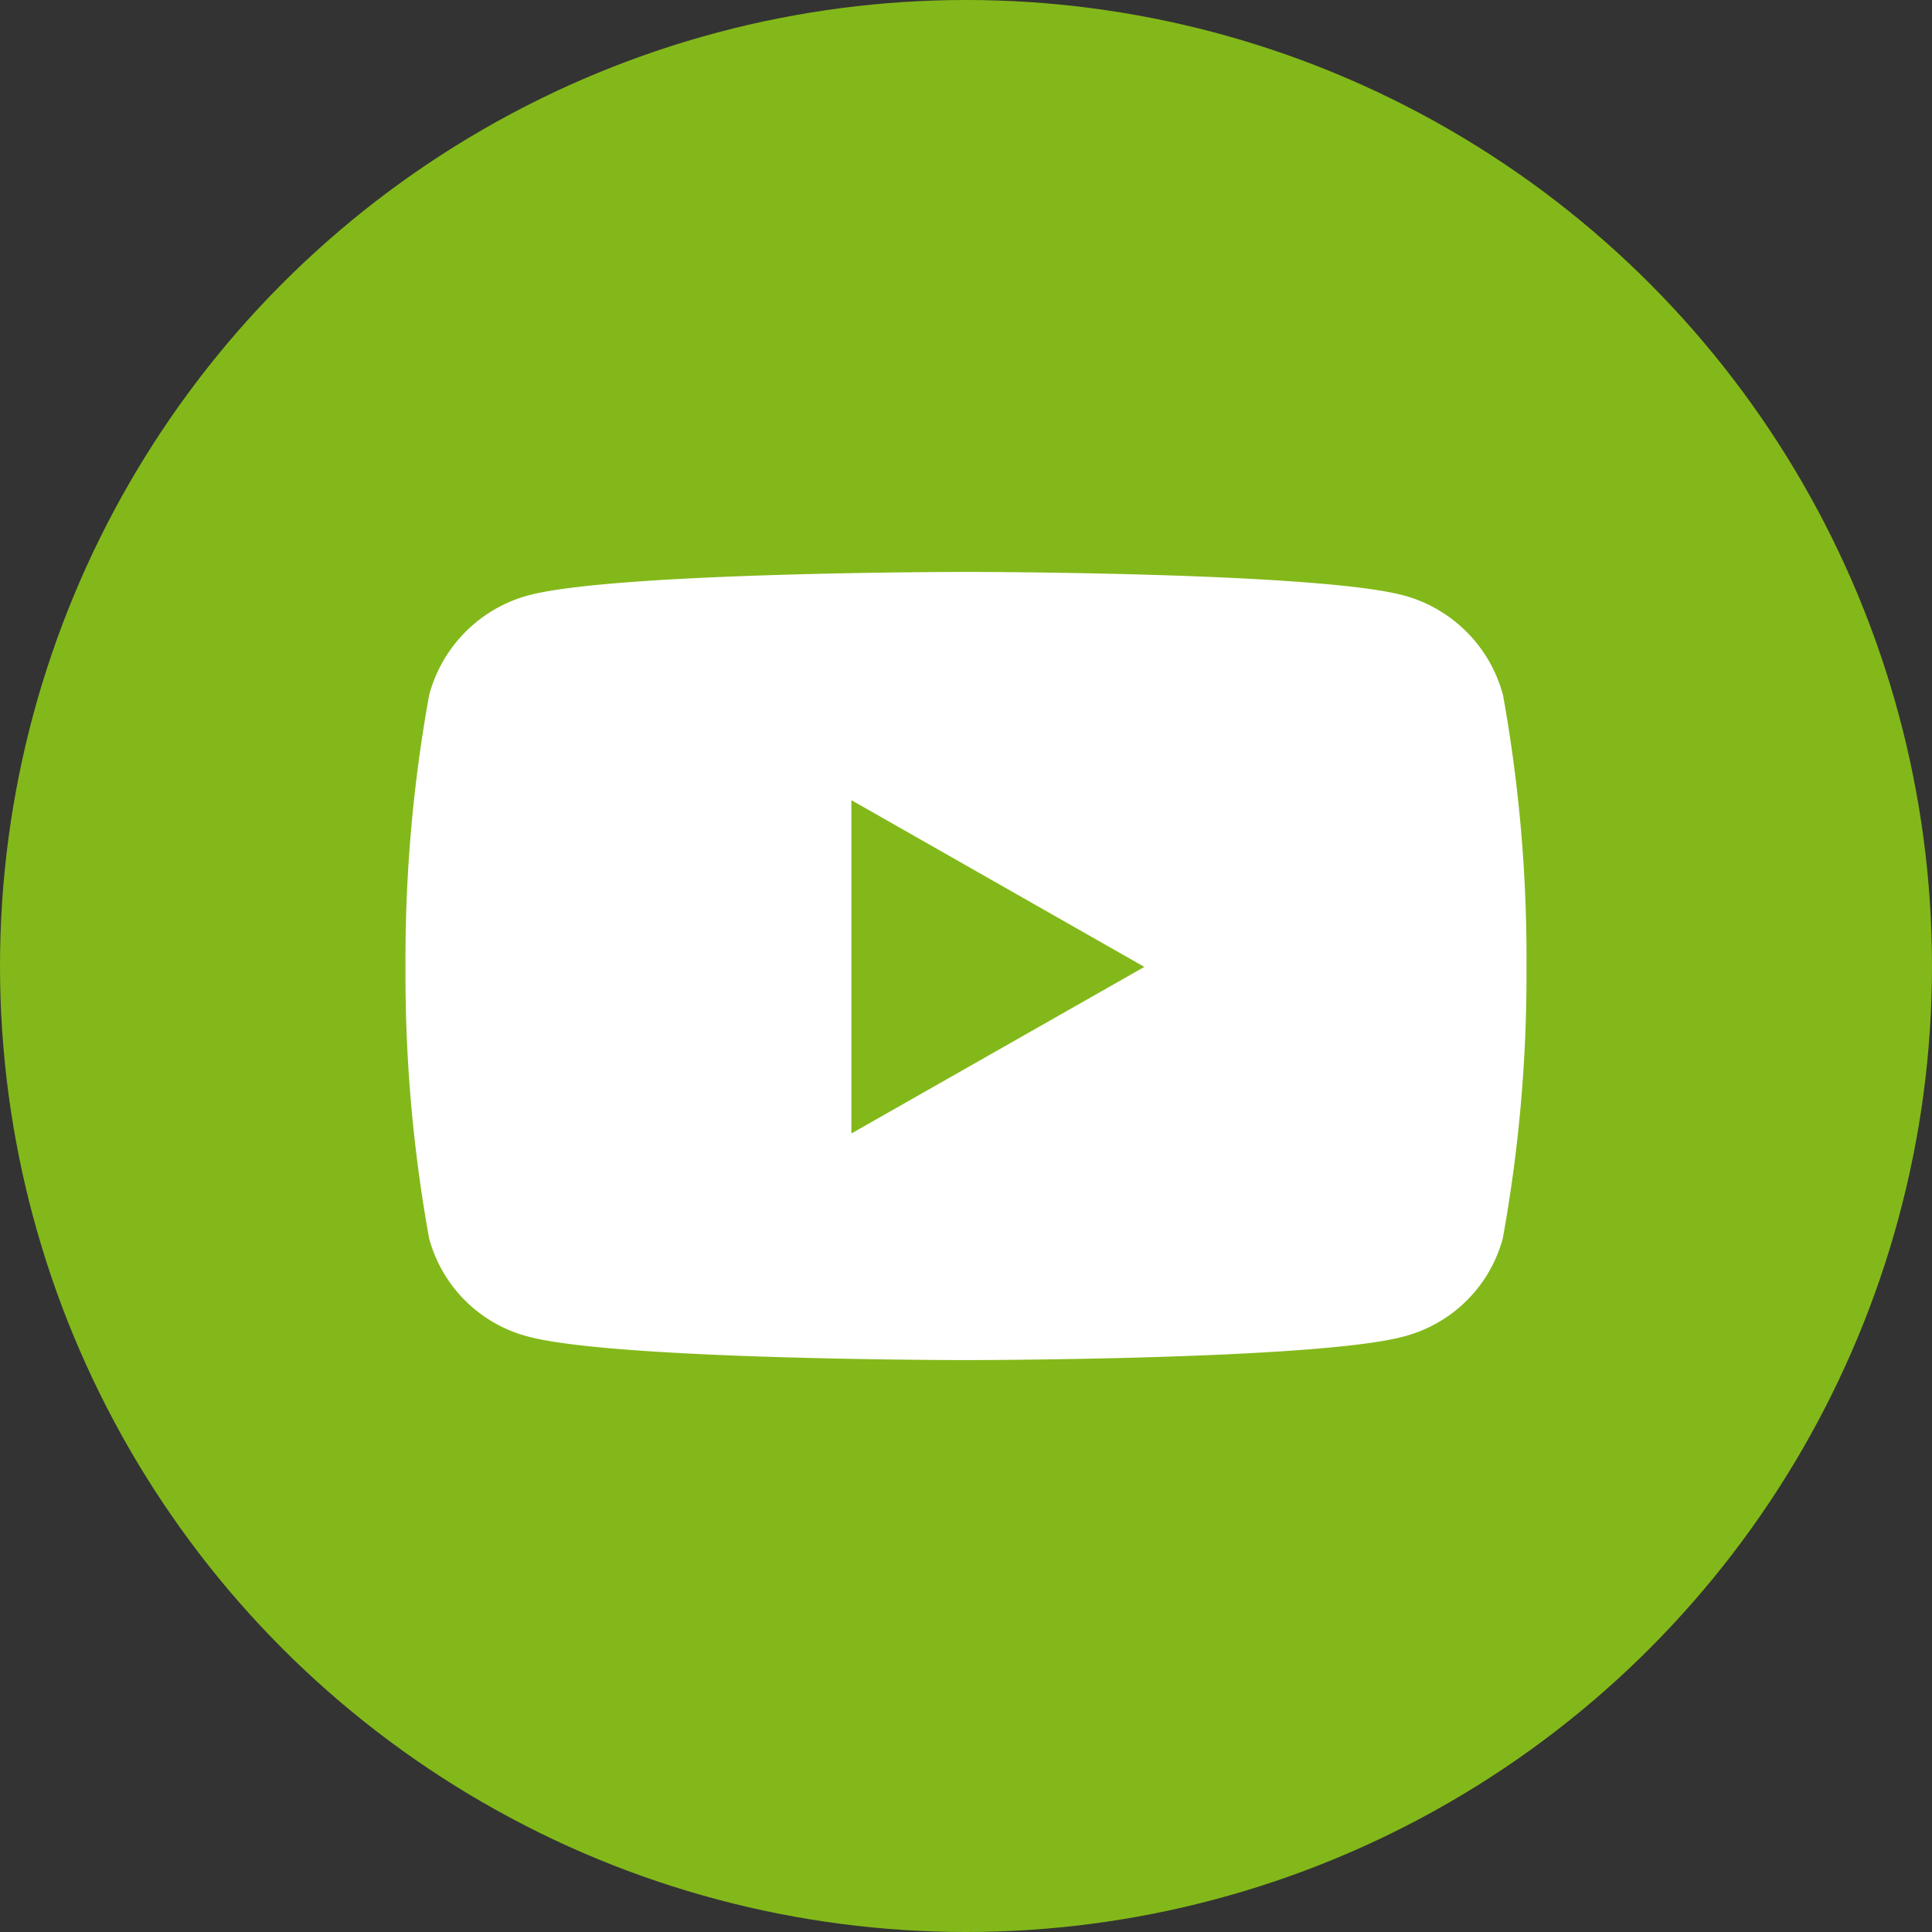
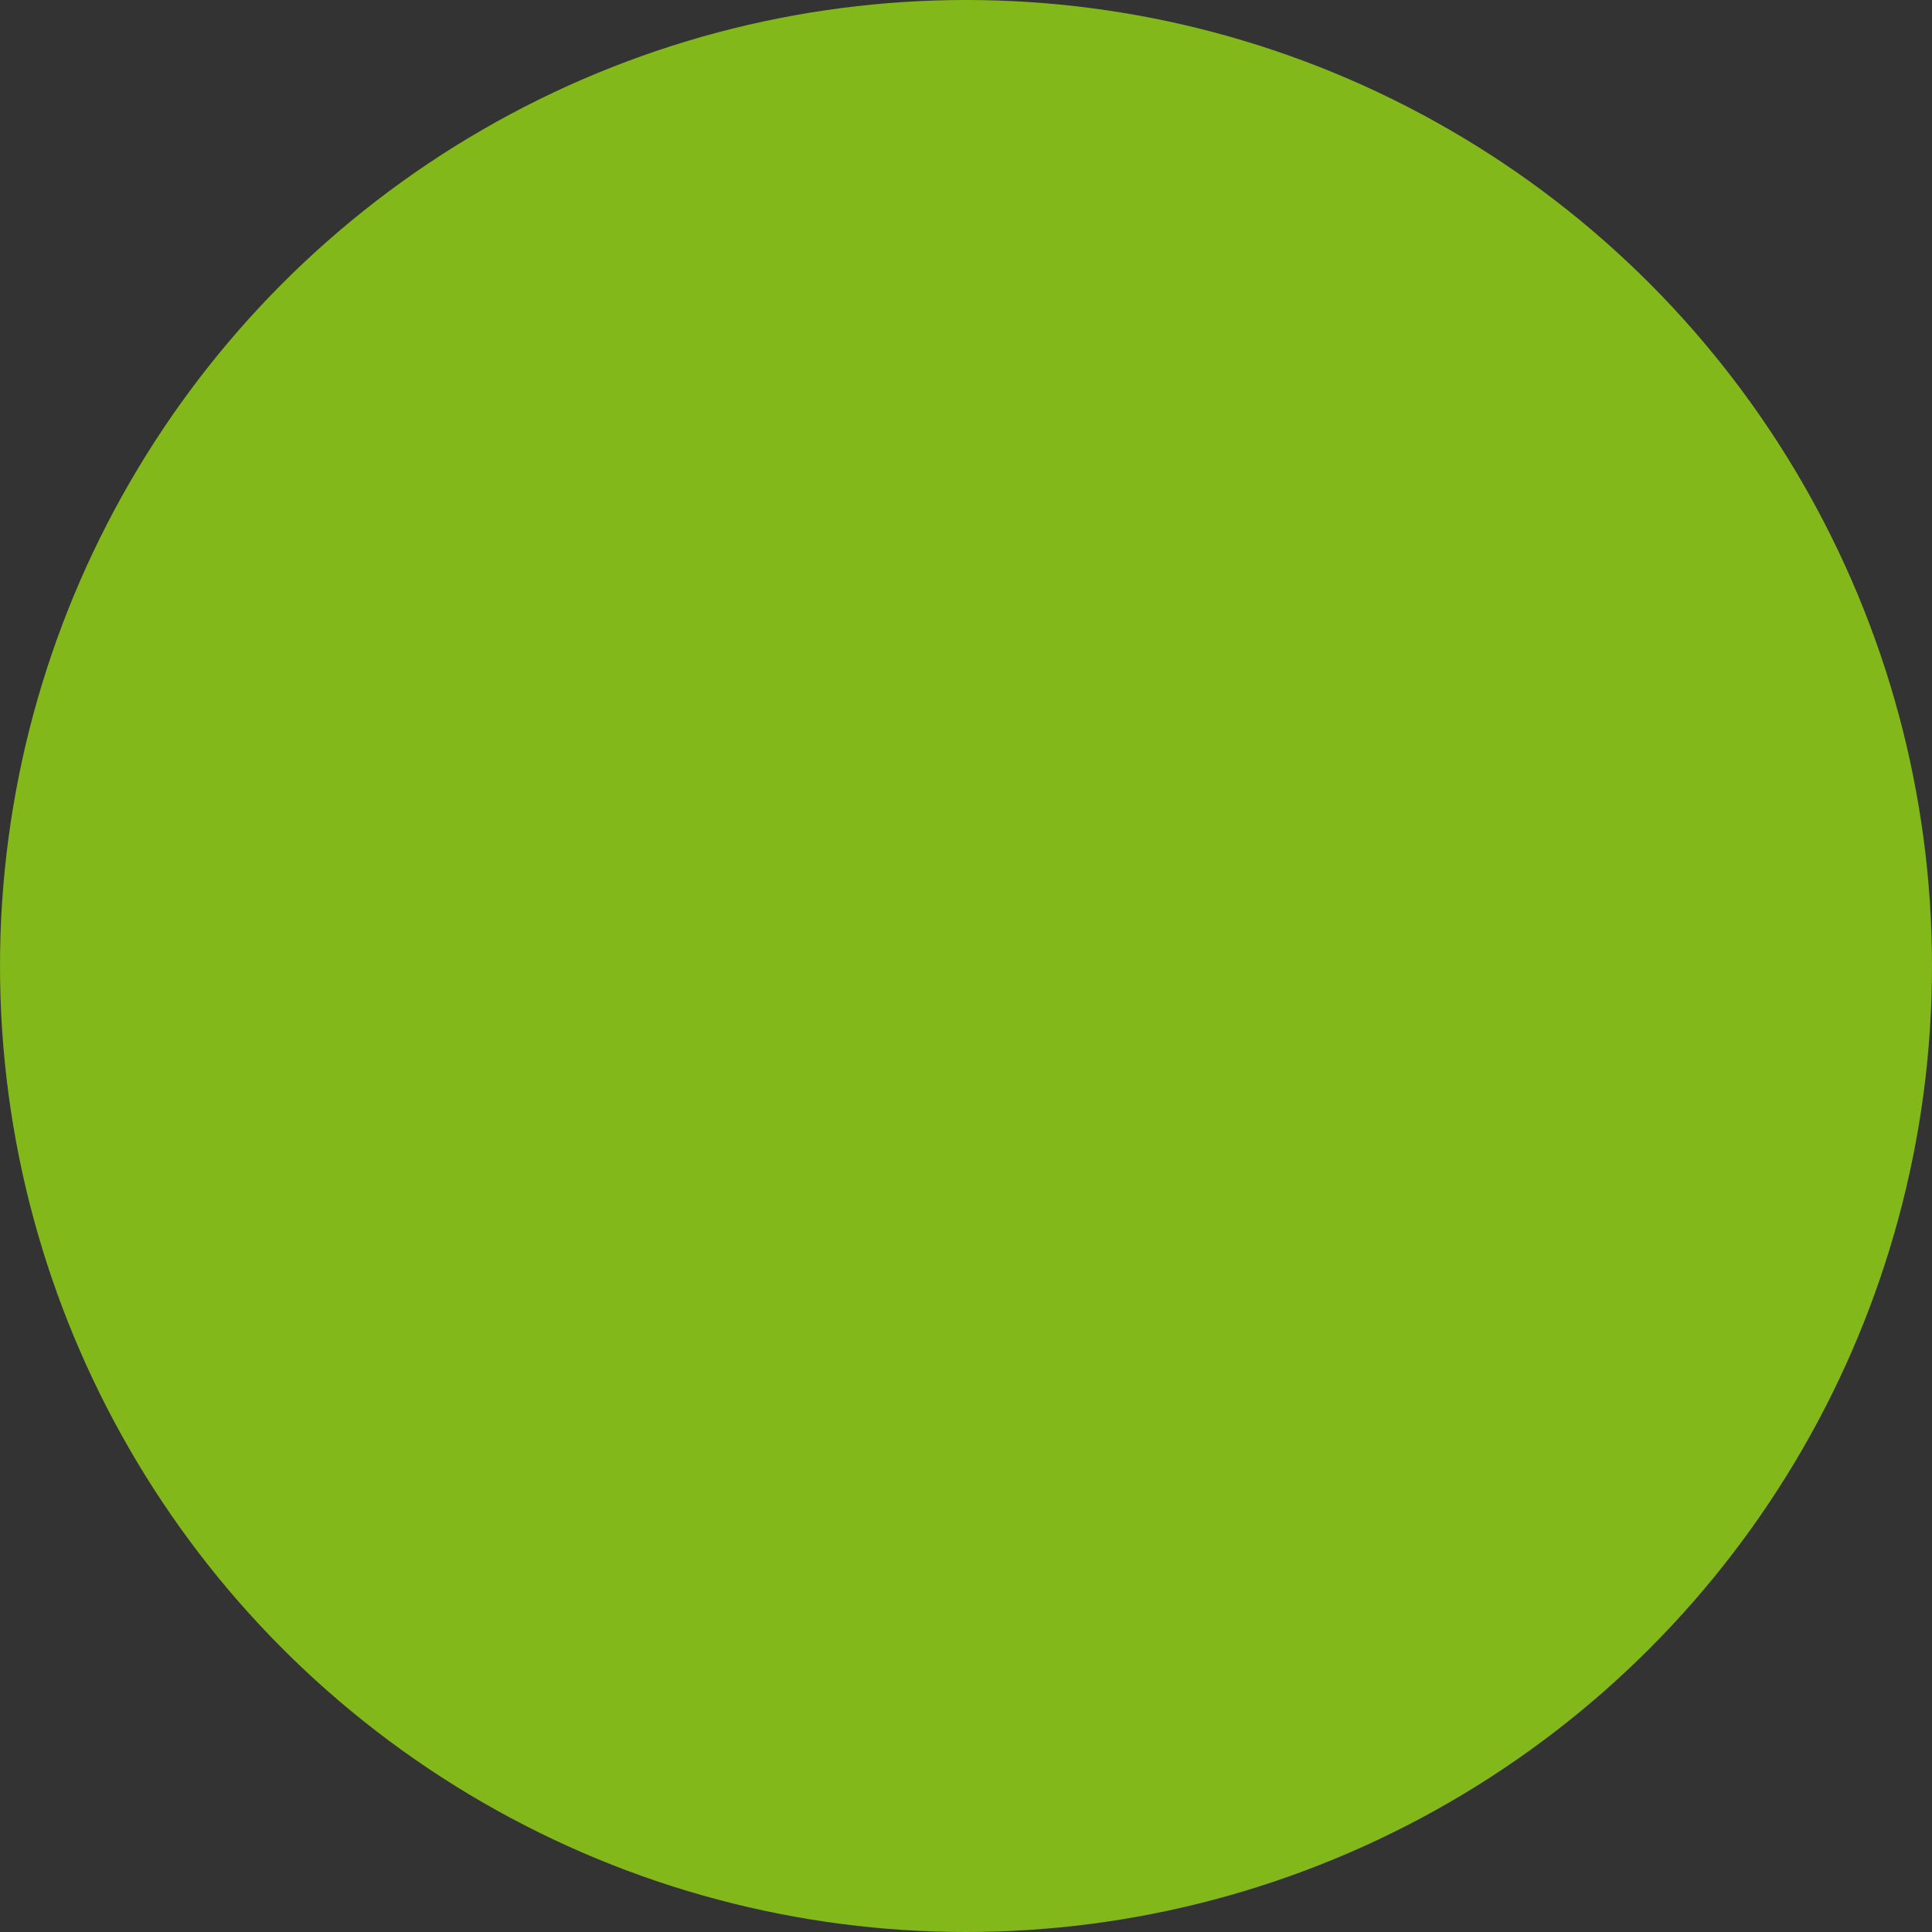
<svg xmlns="http://www.w3.org/2000/svg" width="45" height="45" viewBox="0 0 45 45">
  <rect x="0" y="0" width="45" height="45" fill="#333333" stroke="none" />
  <g id="yt" transform="translate(-0.149)">
    <circle id="Ellipse_291" data-name="Ellipse 291" cx="22.5" cy="22.5" r="22.5" transform="translate(0.149)" fill="#83b81a" />
-     <path id="Icon_awesome-youtube" data-name="Icon awesome-youtube" d="M26.614,7.372a3.281,3.281,0,0,0-2.308-2.323C22.27,4.5,14.1,4.5,14.1,4.5s-8.165,0-10.2.549A3.281,3.281,0,0,0,1.6,7.372,34.416,34.416,0,0,0,1.05,13.7,34.416,34.416,0,0,0,1.6,20.023,3.232,3.232,0,0,0,3.9,22.309c2.036.549,10.2.549,10.2.549s8.165,0,10.2-.549a3.232,3.232,0,0,0,2.308-2.286A34.416,34.416,0,0,0,27.16,13.7a34.416,34.416,0,0,0-.546-6.325ZM11.435,17.58V9.816L18.259,13.7,11.435,17.58Z" transform="translate(8.544 8.821)" fill="#fff" />
  </g>
</svg>